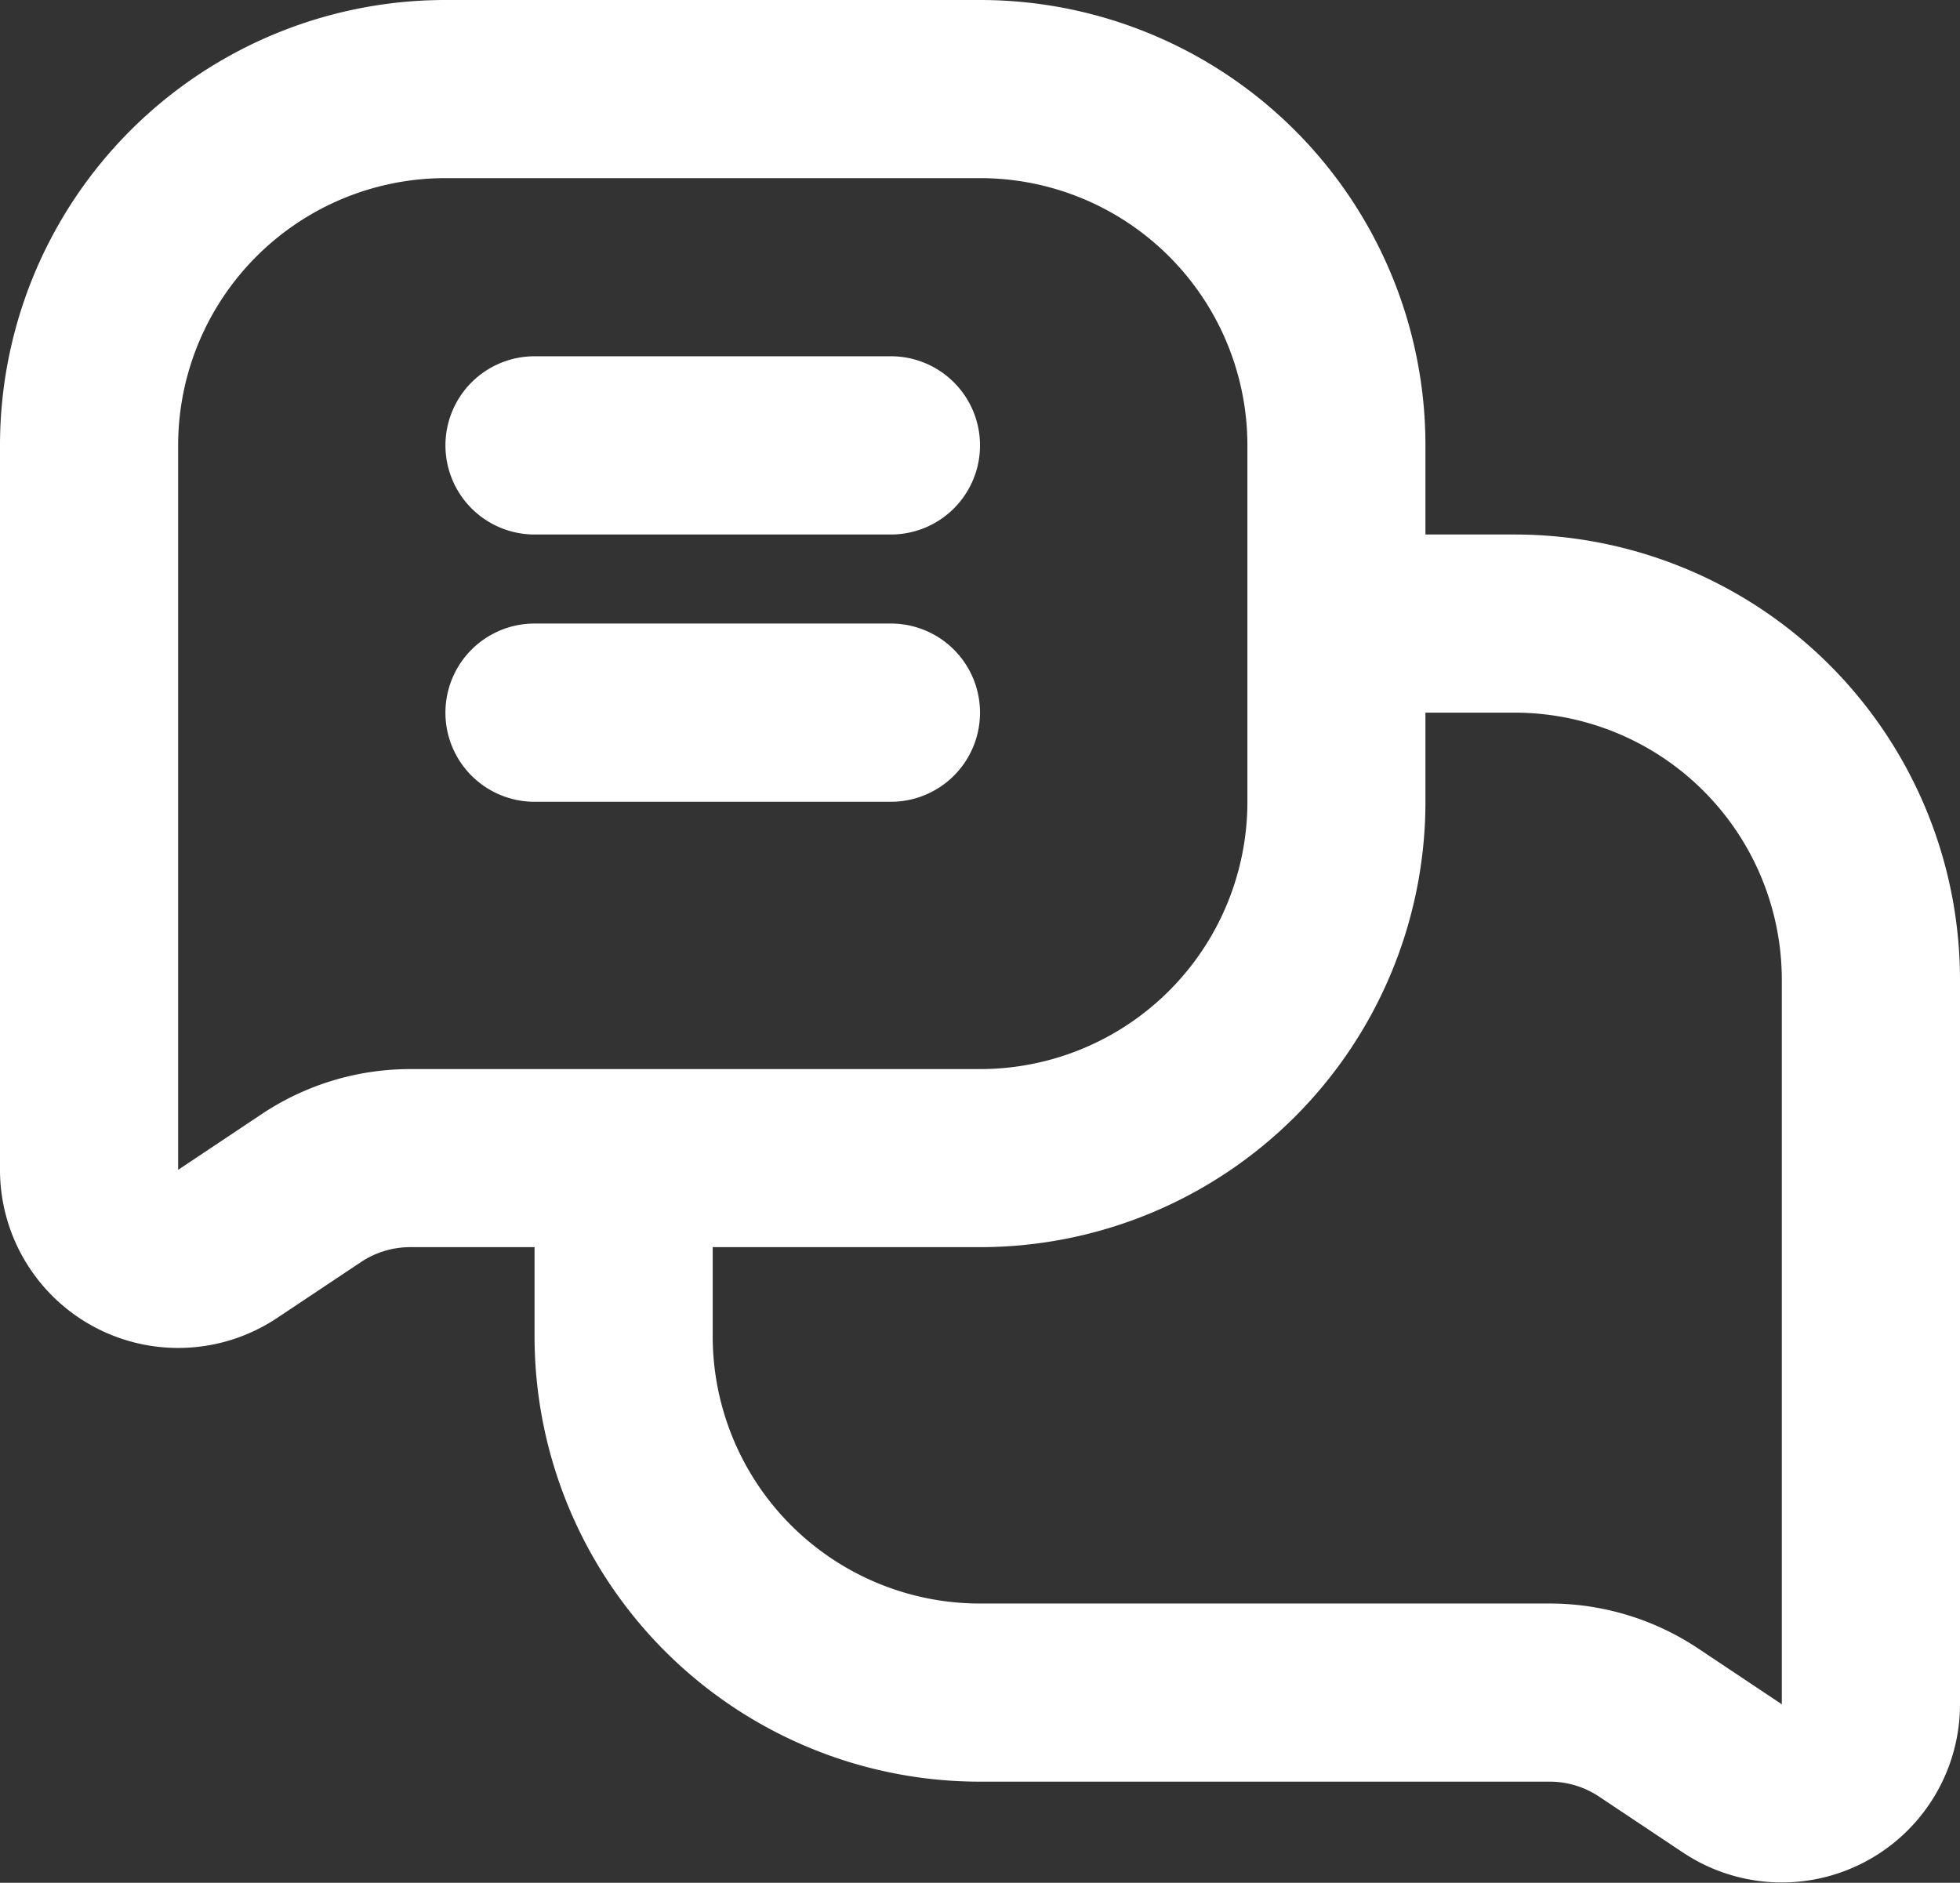
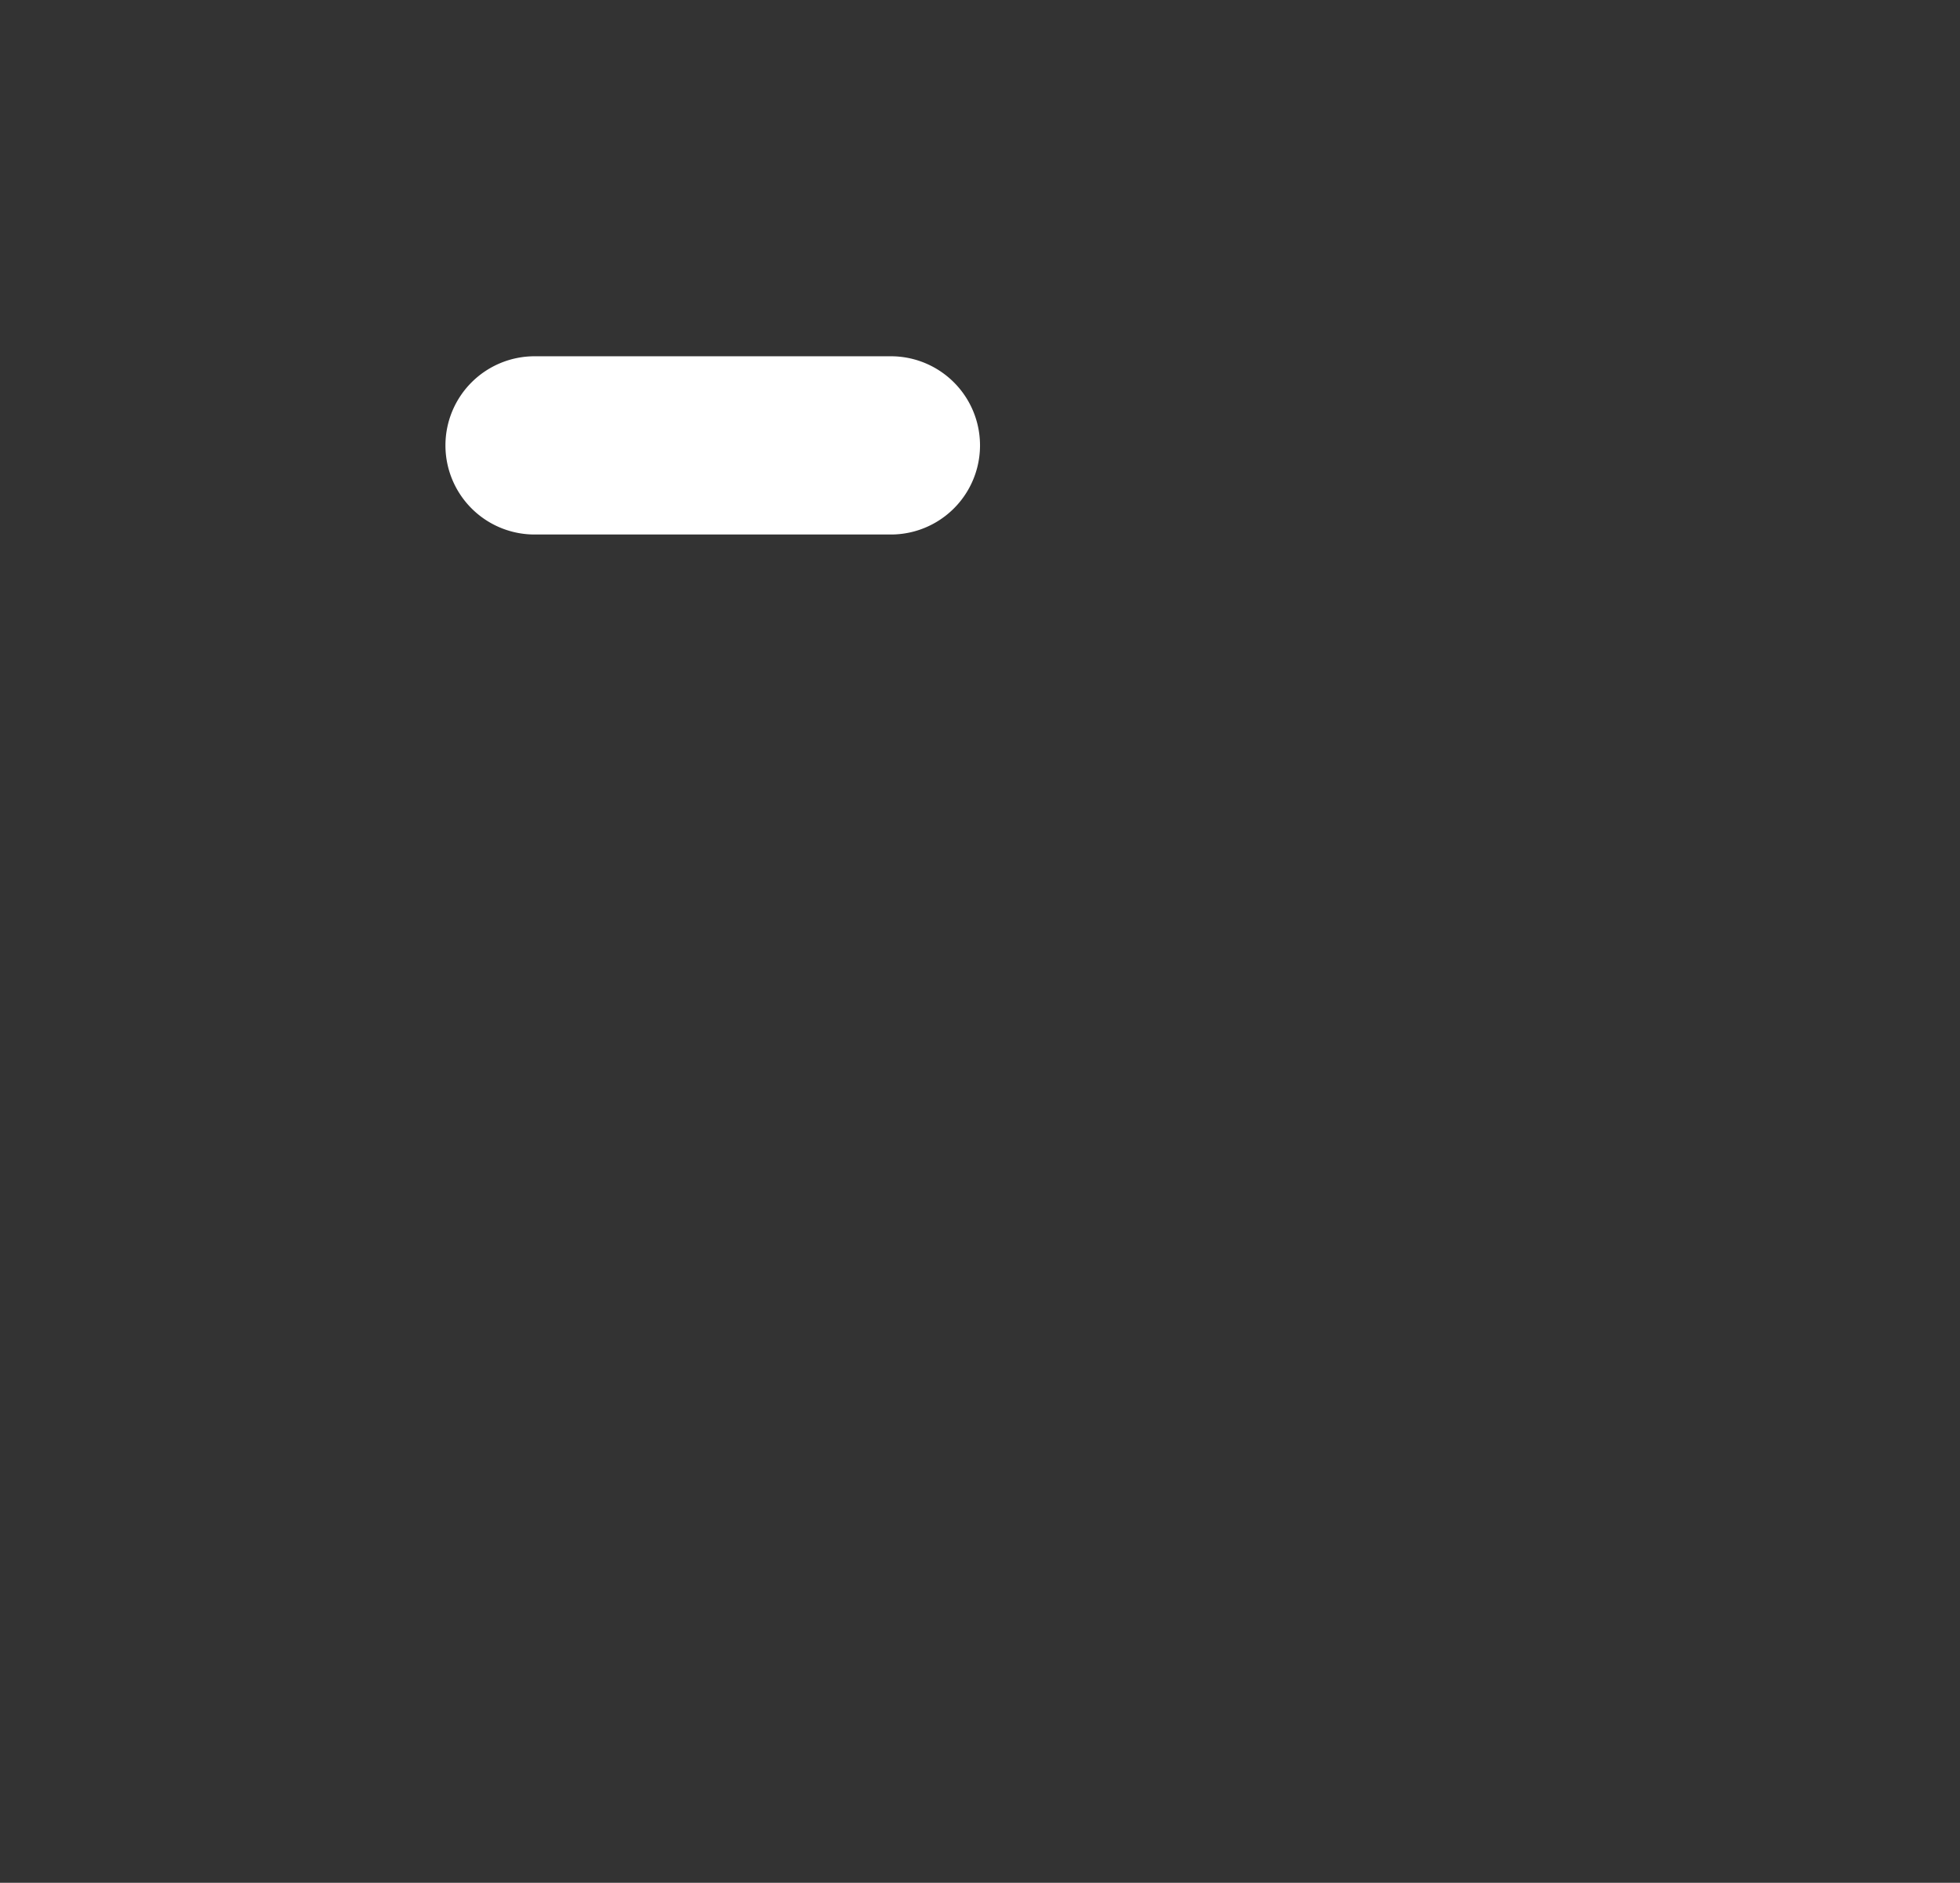
<svg xmlns="http://www.w3.org/2000/svg" id="noun-chat-7181896" width="56.858" height="54.623" viewBox="0 0 56.858 54.623">
  <rect x="0" y="0" width="56.858" height="54.623" fill="#333333" stroke="none" />
  <path id="Tracé_964" data-name="Tracé 964" d="M25,23.417a2.586,2.586,0,0,1,2.585-2.585H37.922a2.585,2.585,0,1,1,0,5.171H27.585A2.586,2.586,0,0,1,25,23.417Z" transform="translate(-12.078 -10.496)" fill="#fff" />
-   <path id="Tracé_965" data-name="Tracé 965" d="M27.585,33.332a2.585,2.585,0,1,0,0,5.171H37.922a2.585,2.585,0,1,0,0-5.171Z" transform="translate(-12.078 -15.242)" fill="#fff" />
-   <path id="Tracé_966" data-name="Tracé 966" d="M45.519,19.675V17.09A12.921,12.921,0,0,0,32.6,4.168H17.09A12.92,12.92,0,0,0,4.168,17.09V38.107a5.169,5.169,0,0,0,8.035,4.3l2.435-1.623a2.577,2.577,0,0,1,1.432-.434h3.605v2.585A12.921,12.921,0,0,0,32.6,55.857H49.124a2.577,2.577,0,0,1,1.432.434l2.435,1.623a5.169,5.169,0,0,0,8.035-4.3V32.6A12.921,12.921,0,0,0,48.1,19.675ZM17.09,9.336A7.755,7.755,0,0,0,9.336,17.09V38.107l2.433-1.623a7.761,7.761,0,0,1,4.3-1.3H32.6a7.755,7.755,0,0,0,7.754-7.754V17.09A7.755,7.755,0,0,0,32.6,9.336ZM45.519,24.843v2.585A12.923,12.923,0,0,1,32.6,40.35H24.843v2.585A7.755,7.755,0,0,0,32.6,50.689H49.124a7.767,7.767,0,0,1,4.3,1.3l2.433,1.623V32.6A7.755,7.755,0,0,0,48.1,24.843Z" transform="translate(-4.168 -4.168)" fill="#fff" fill-rule="evenodd" />
</svg>